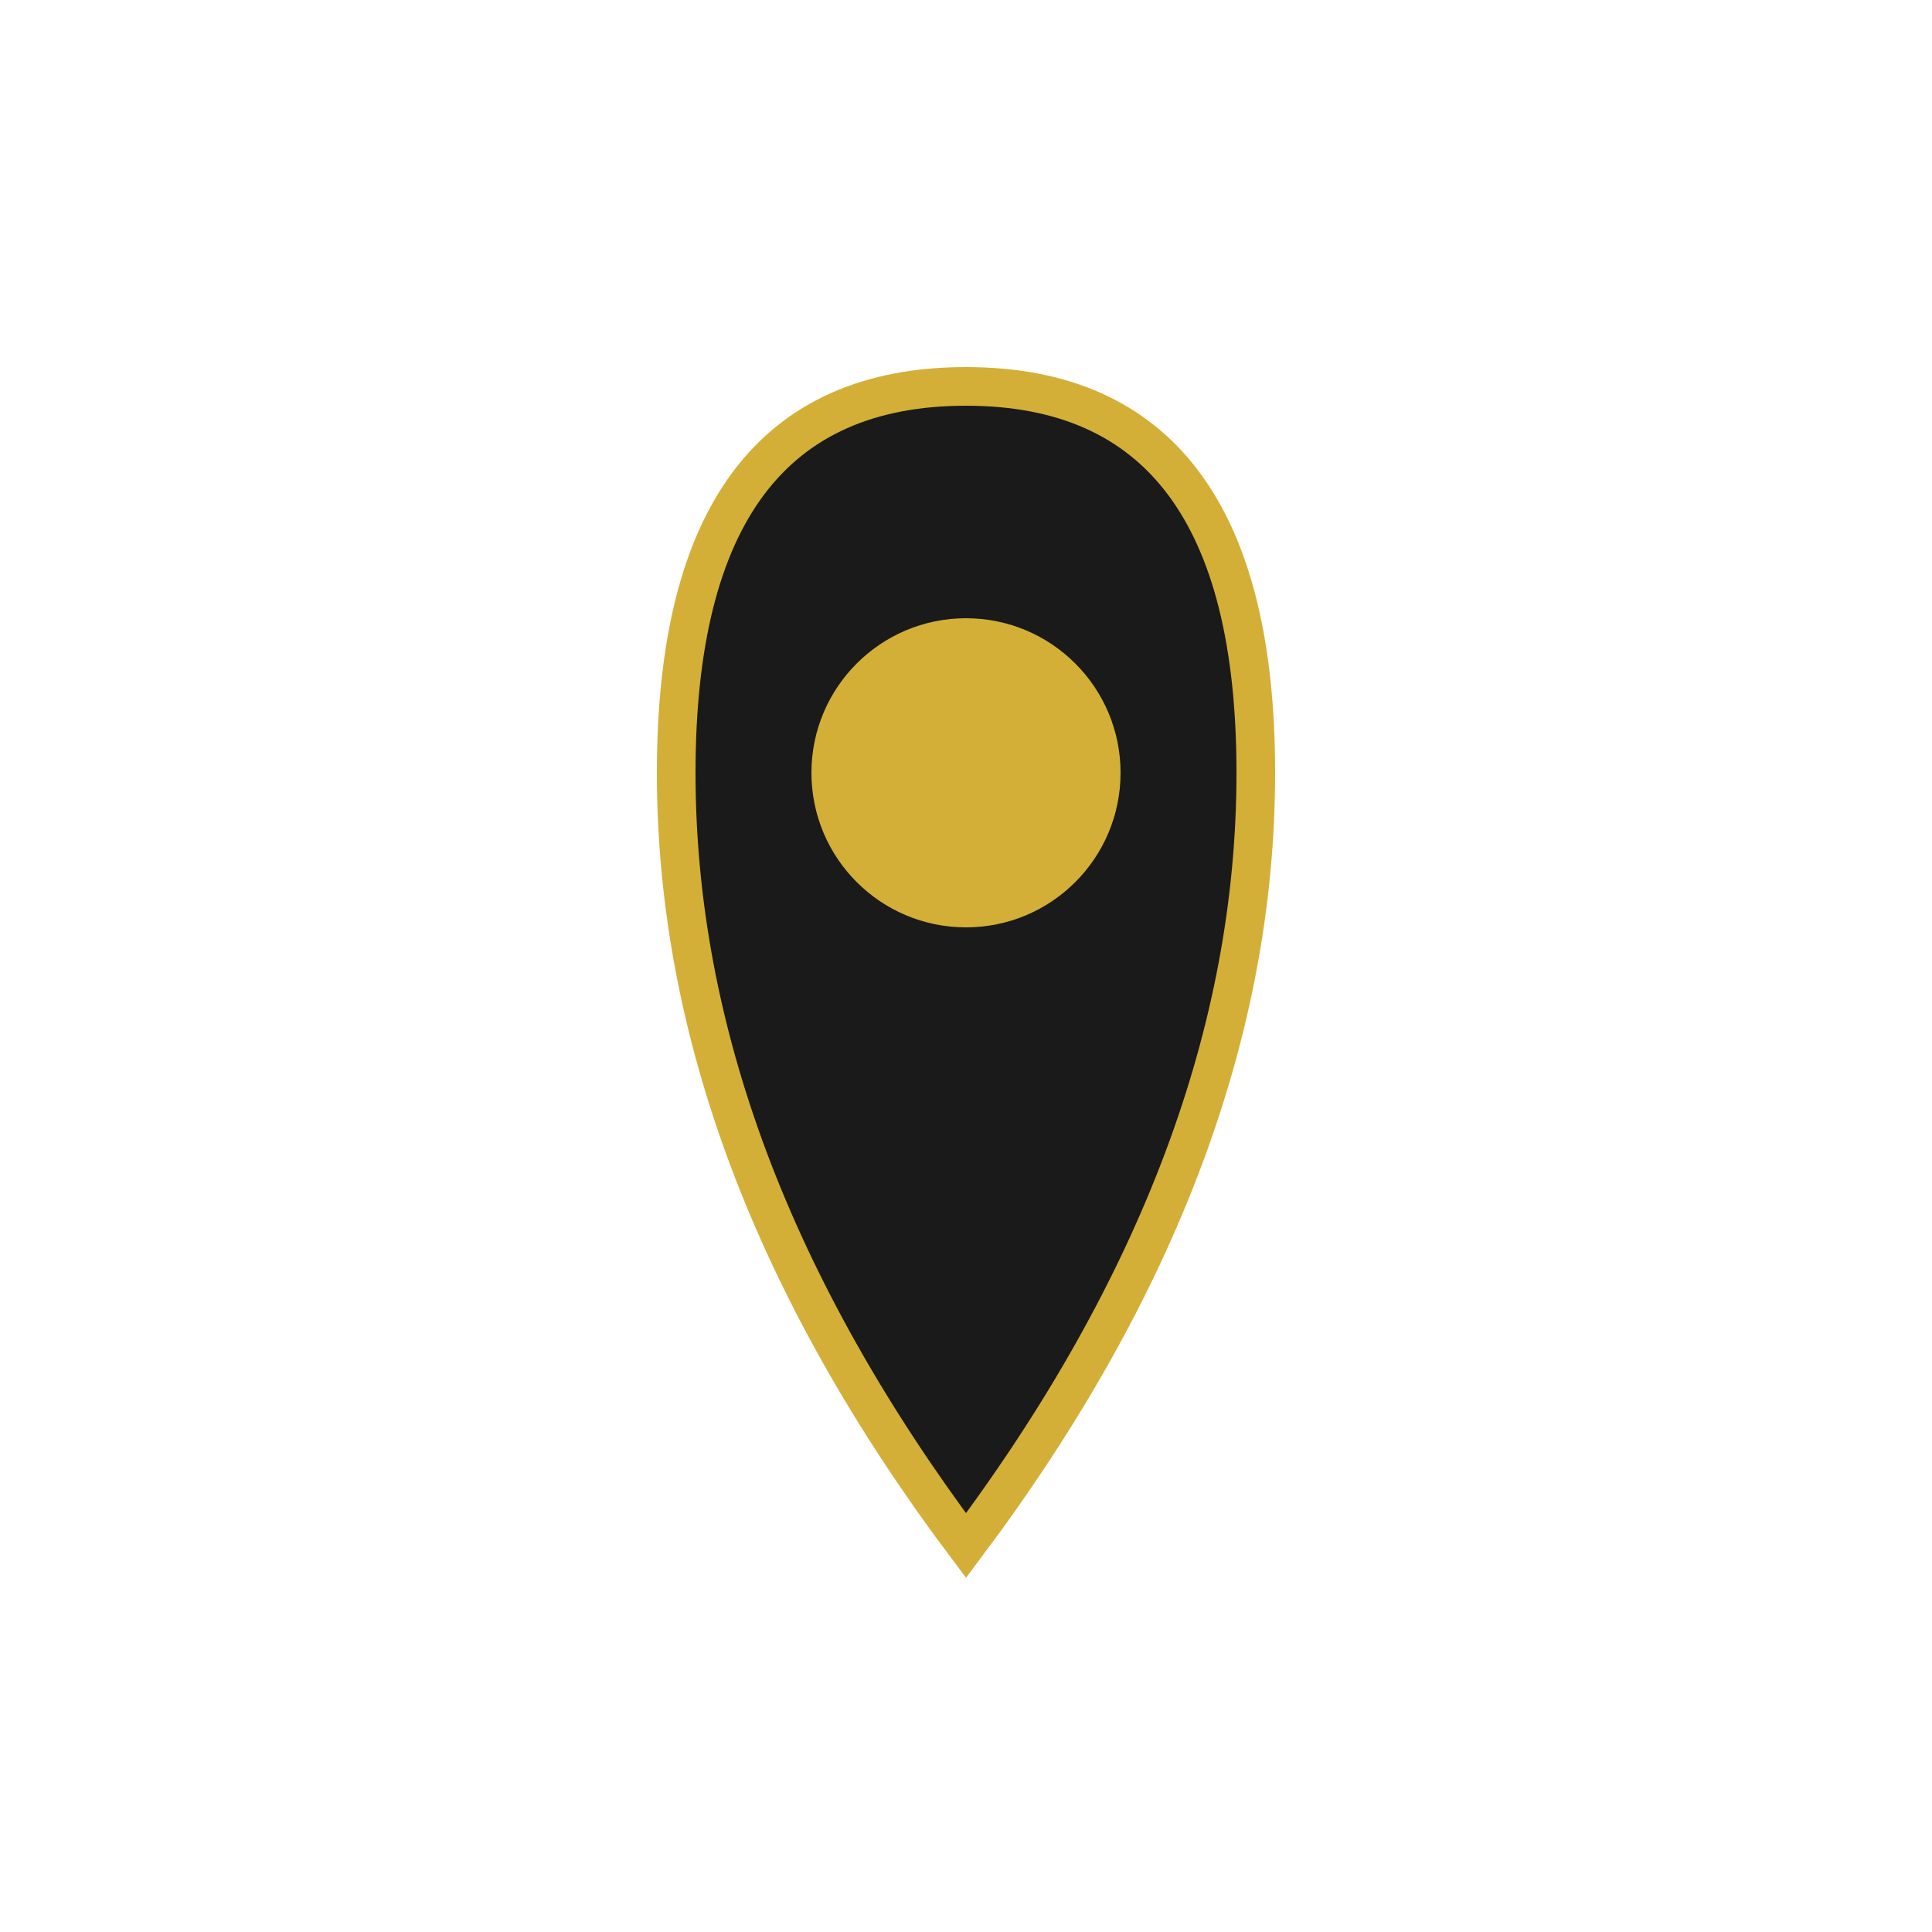
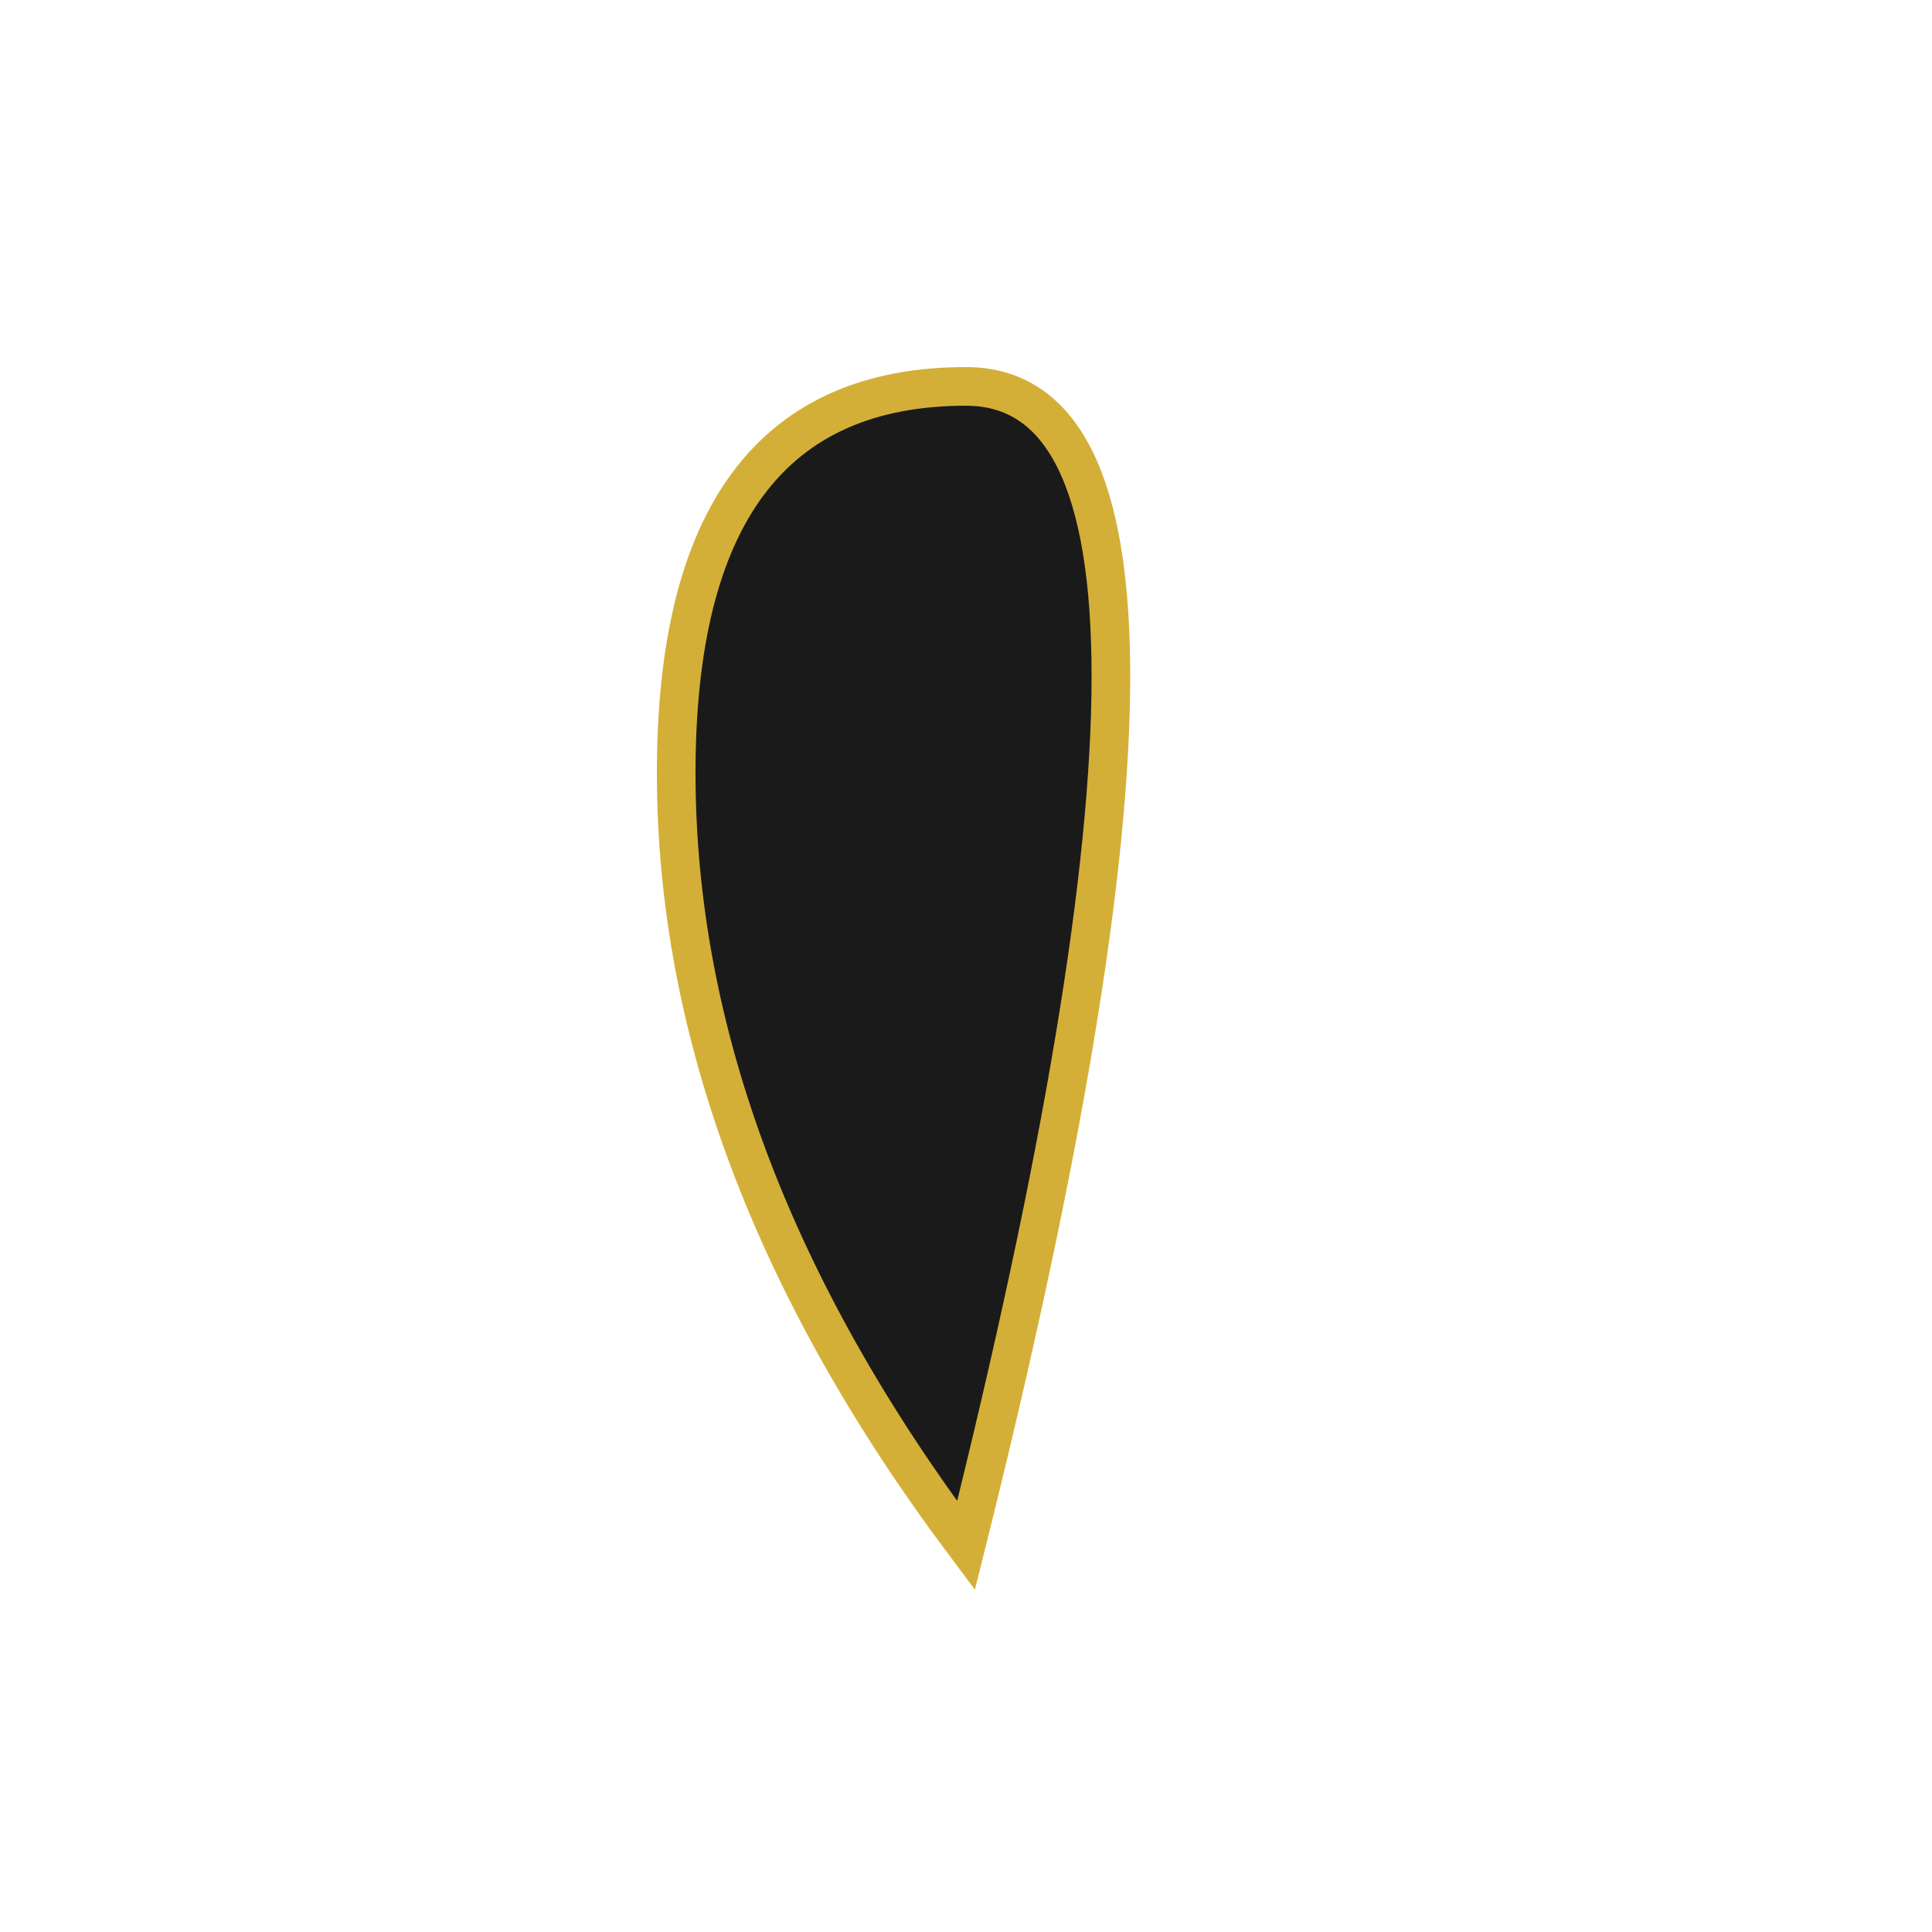
<svg xmlns="http://www.w3.org/2000/svg" viewBox="0 0 100 100" fill="none">
-   <path d="M50 20 Q35 20 35 40 Q35 60 50 80 Q65 60 65 40 Q65 20 50 20 Z" fill="#1a1a1a" stroke="#d4af37" stroke-width="2" />
-   <circle cx="50" cy="40" r="8" fill="#d4af37" />
+   <path d="M50 20 Q35 20 35 40 Q35 60 50 80 Q65 20 50 20 Z" fill="#1a1a1a" stroke="#d4af37" stroke-width="2" />
</svg>